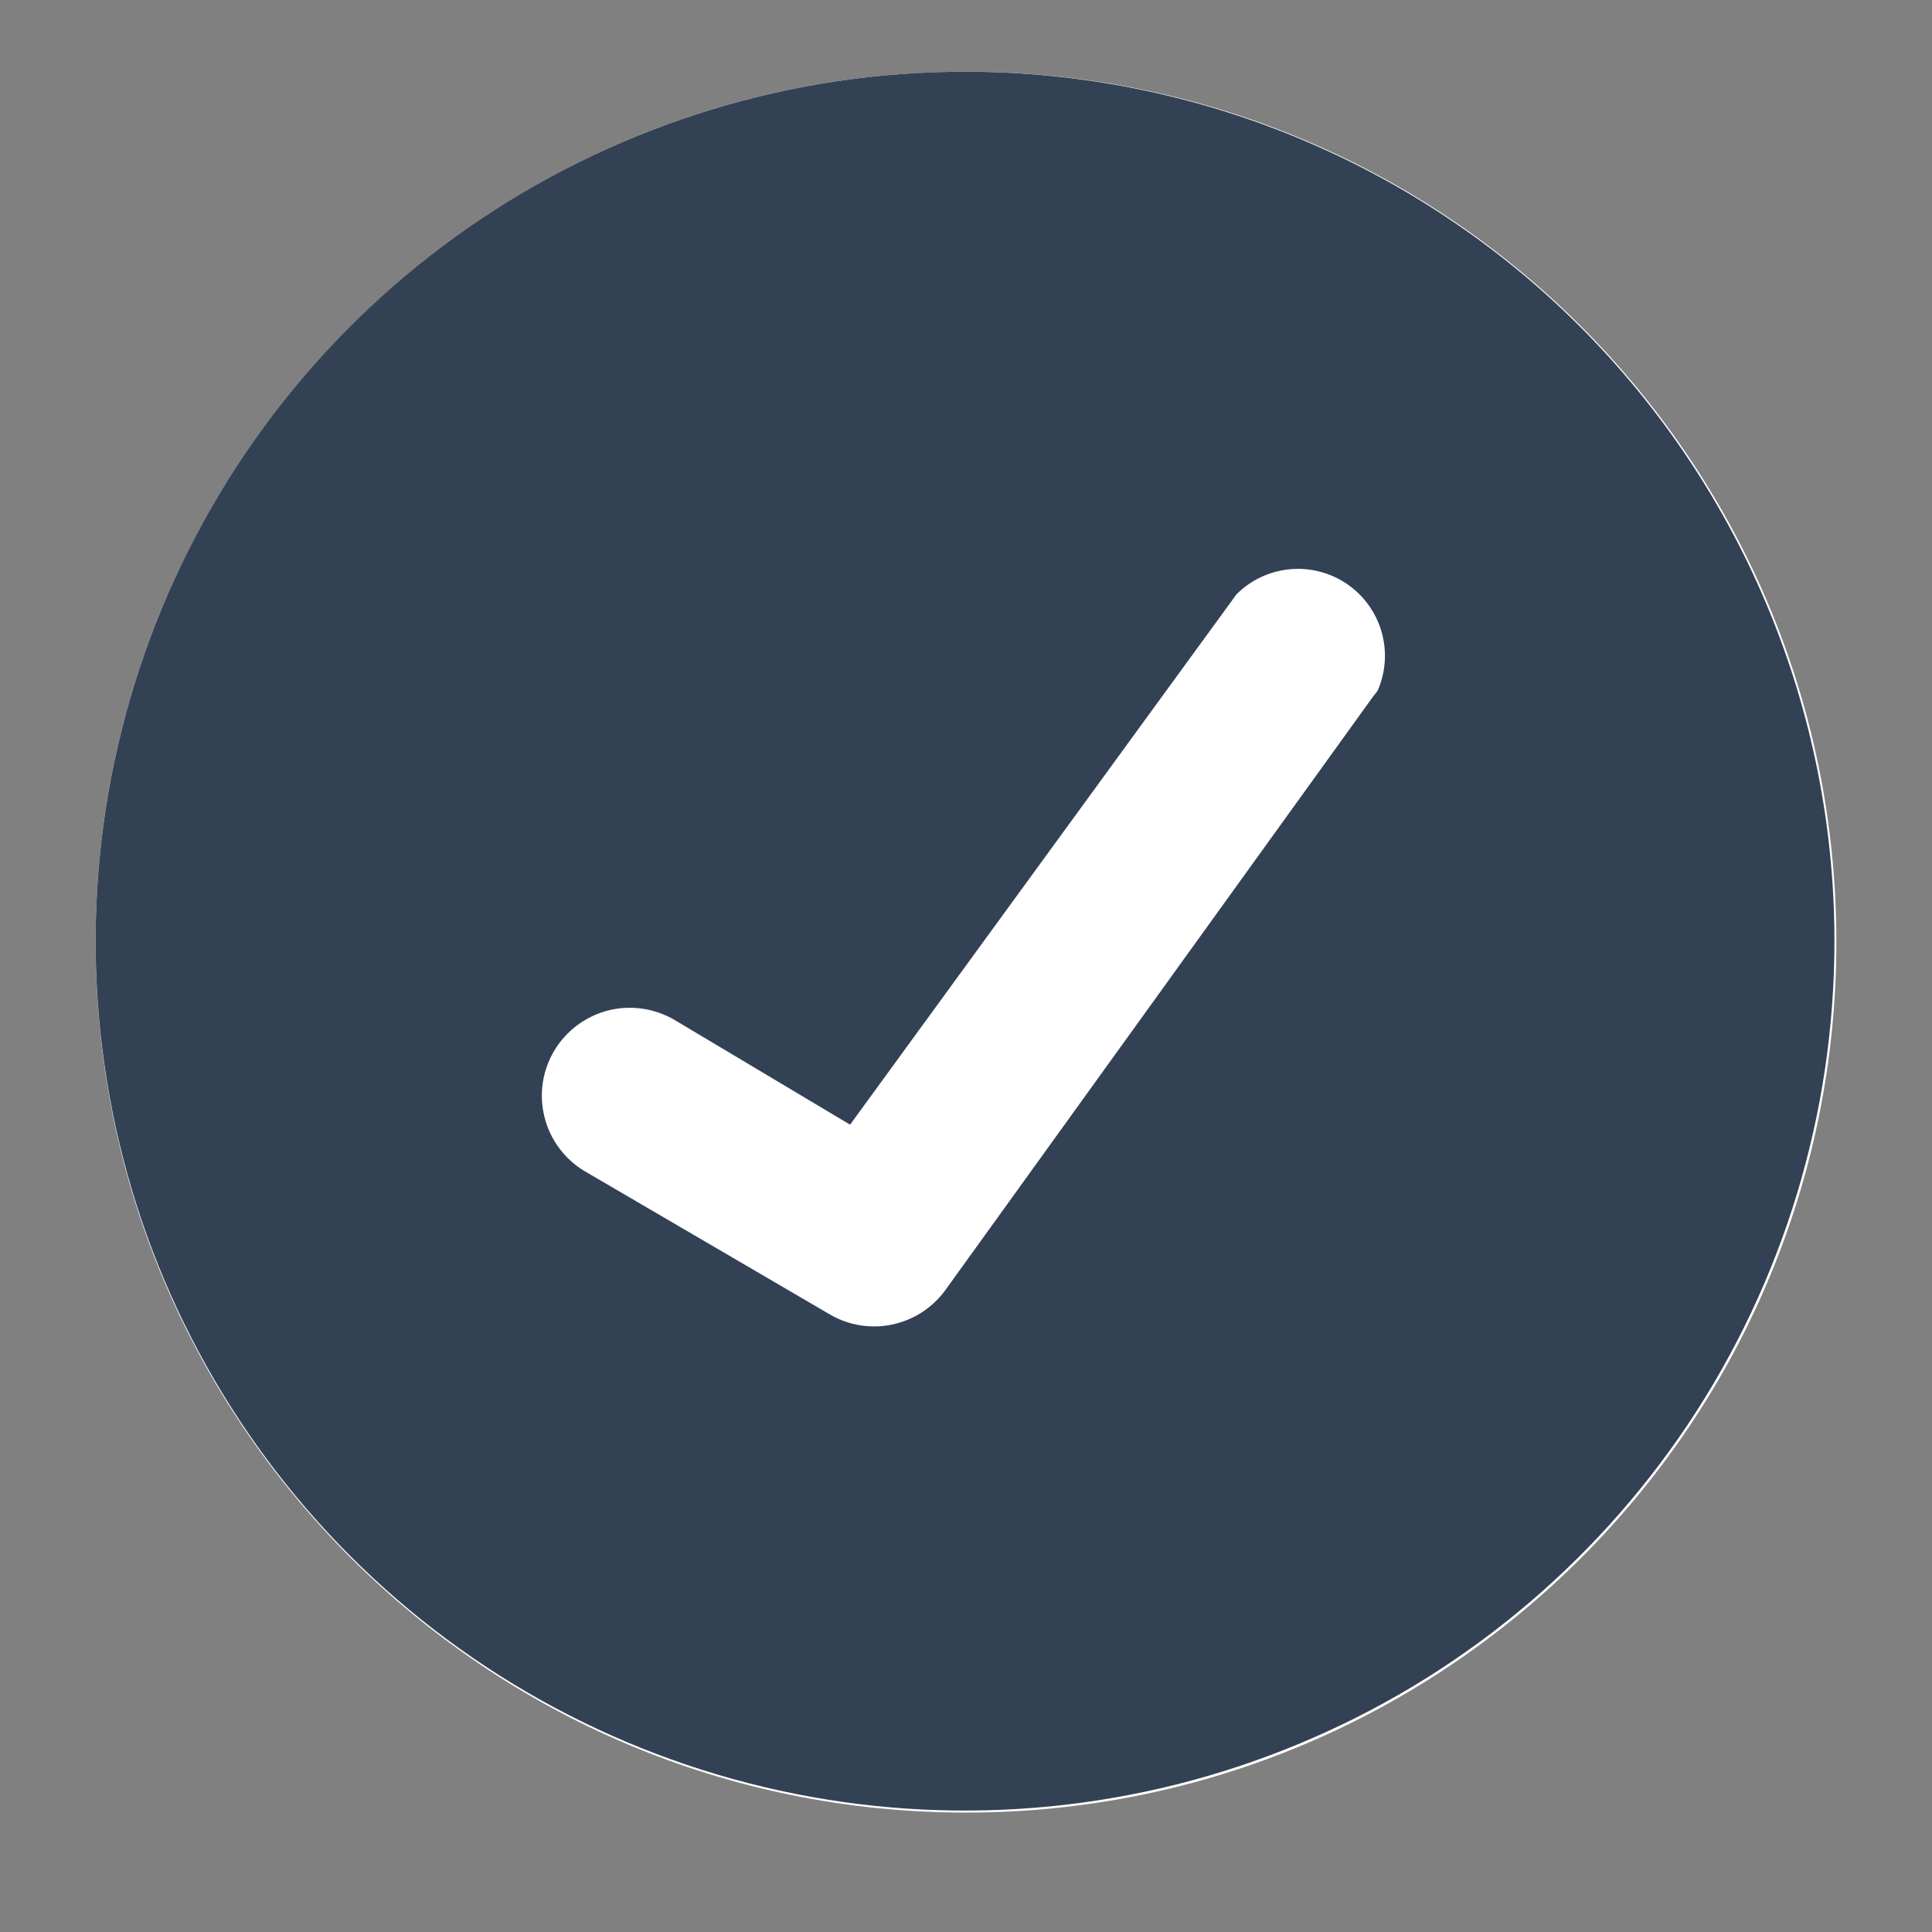
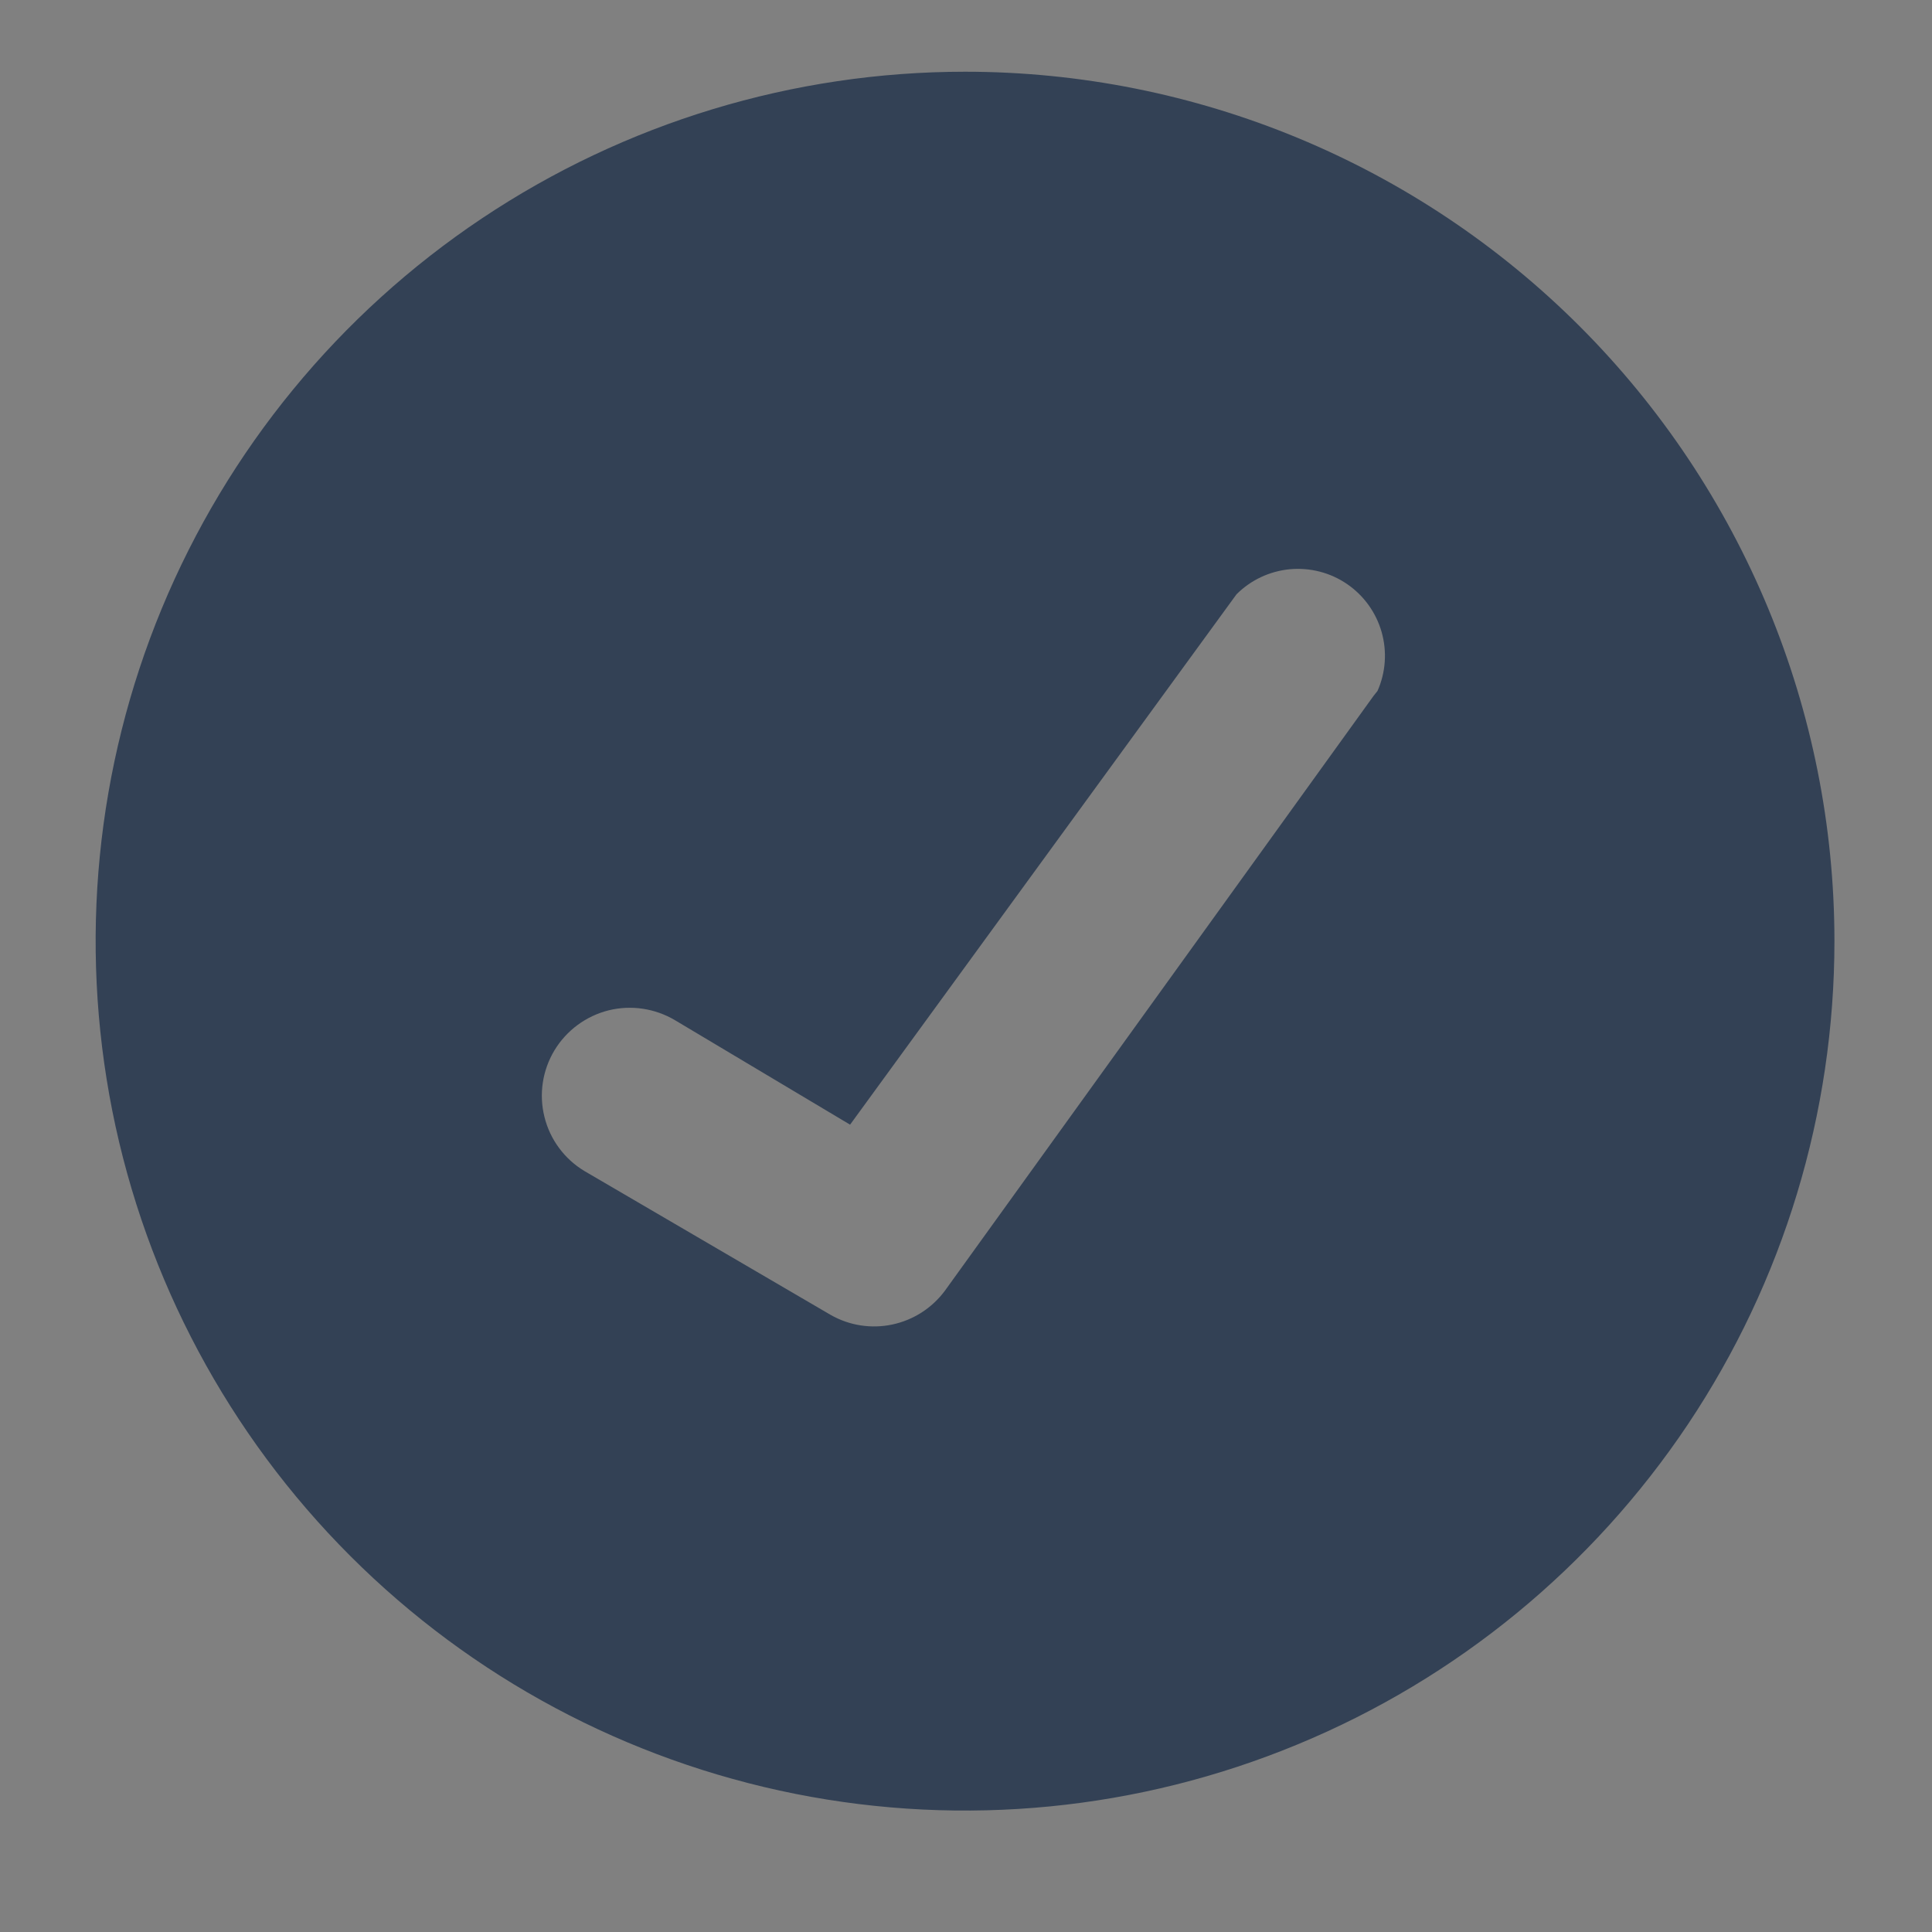
<svg xmlns="http://www.w3.org/2000/svg" width="16" height="16" viewBox="0 0 16 16" fill="none">
  <rect x="0" y="0" width="16" height="16" fill="#808080" stroke="none" />
-   <path d="M8 15.011C11.981 15.011 15.208 11.783 15.208 7.802C15.208 3.822 11.981 0.594 8 0.594C4.019 0.594 0.792 3.822 0.792 7.802C0.792 11.783 4.019 15.011 8 15.011Z" fill="white" />
  <path d="M7.992 0.594C6.568 0.594 5.176 1.017 3.992 1.808C2.808 2.599 1.885 3.724 1.34 5.039C0.795 6.355 0.653 7.802 0.93 9.199C1.208 10.596 1.894 11.879 2.901 12.886C3.908 13.893 5.191 14.578 6.587 14.856C7.984 15.134 9.432 14.991 10.747 14.446C12.063 13.902 13.187 12.979 13.979 11.795C14.77 10.611 15.192 9.219 15.192 7.794C15.192 5.885 14.433 4.054 13.083 2.703C11.733 1.353 9.902 0.594 7.992 0.594ZM11.376 5.762L7.824 10.691C7.718 10.833 7.564 10.932 7.39 10.969C7.216 11.006 7.035 10.978 6.88 10.89L4.84 9.698C4.675 9.599 4.555 9.437 4.509 9.25C4.462 9.062 4.492 8.864 4.592 8.698C4.692 8.533 4.853 8.414 5.041 8.367C5.228 8.321 5.426 8.351 5.592 8.45L7.04 9.314L10.24 4.922C10.359 4.803 10.515 4.73 10.683 4.714C10.85 4.699 11.018 4.742 11.156 4.837C11.295 4.932 11.396 5.073 11.442 5.234C11.488 5.396 11.476 5.569 11.408 5.722L11.376 5.762Z" fill="#334155" />
</svg>